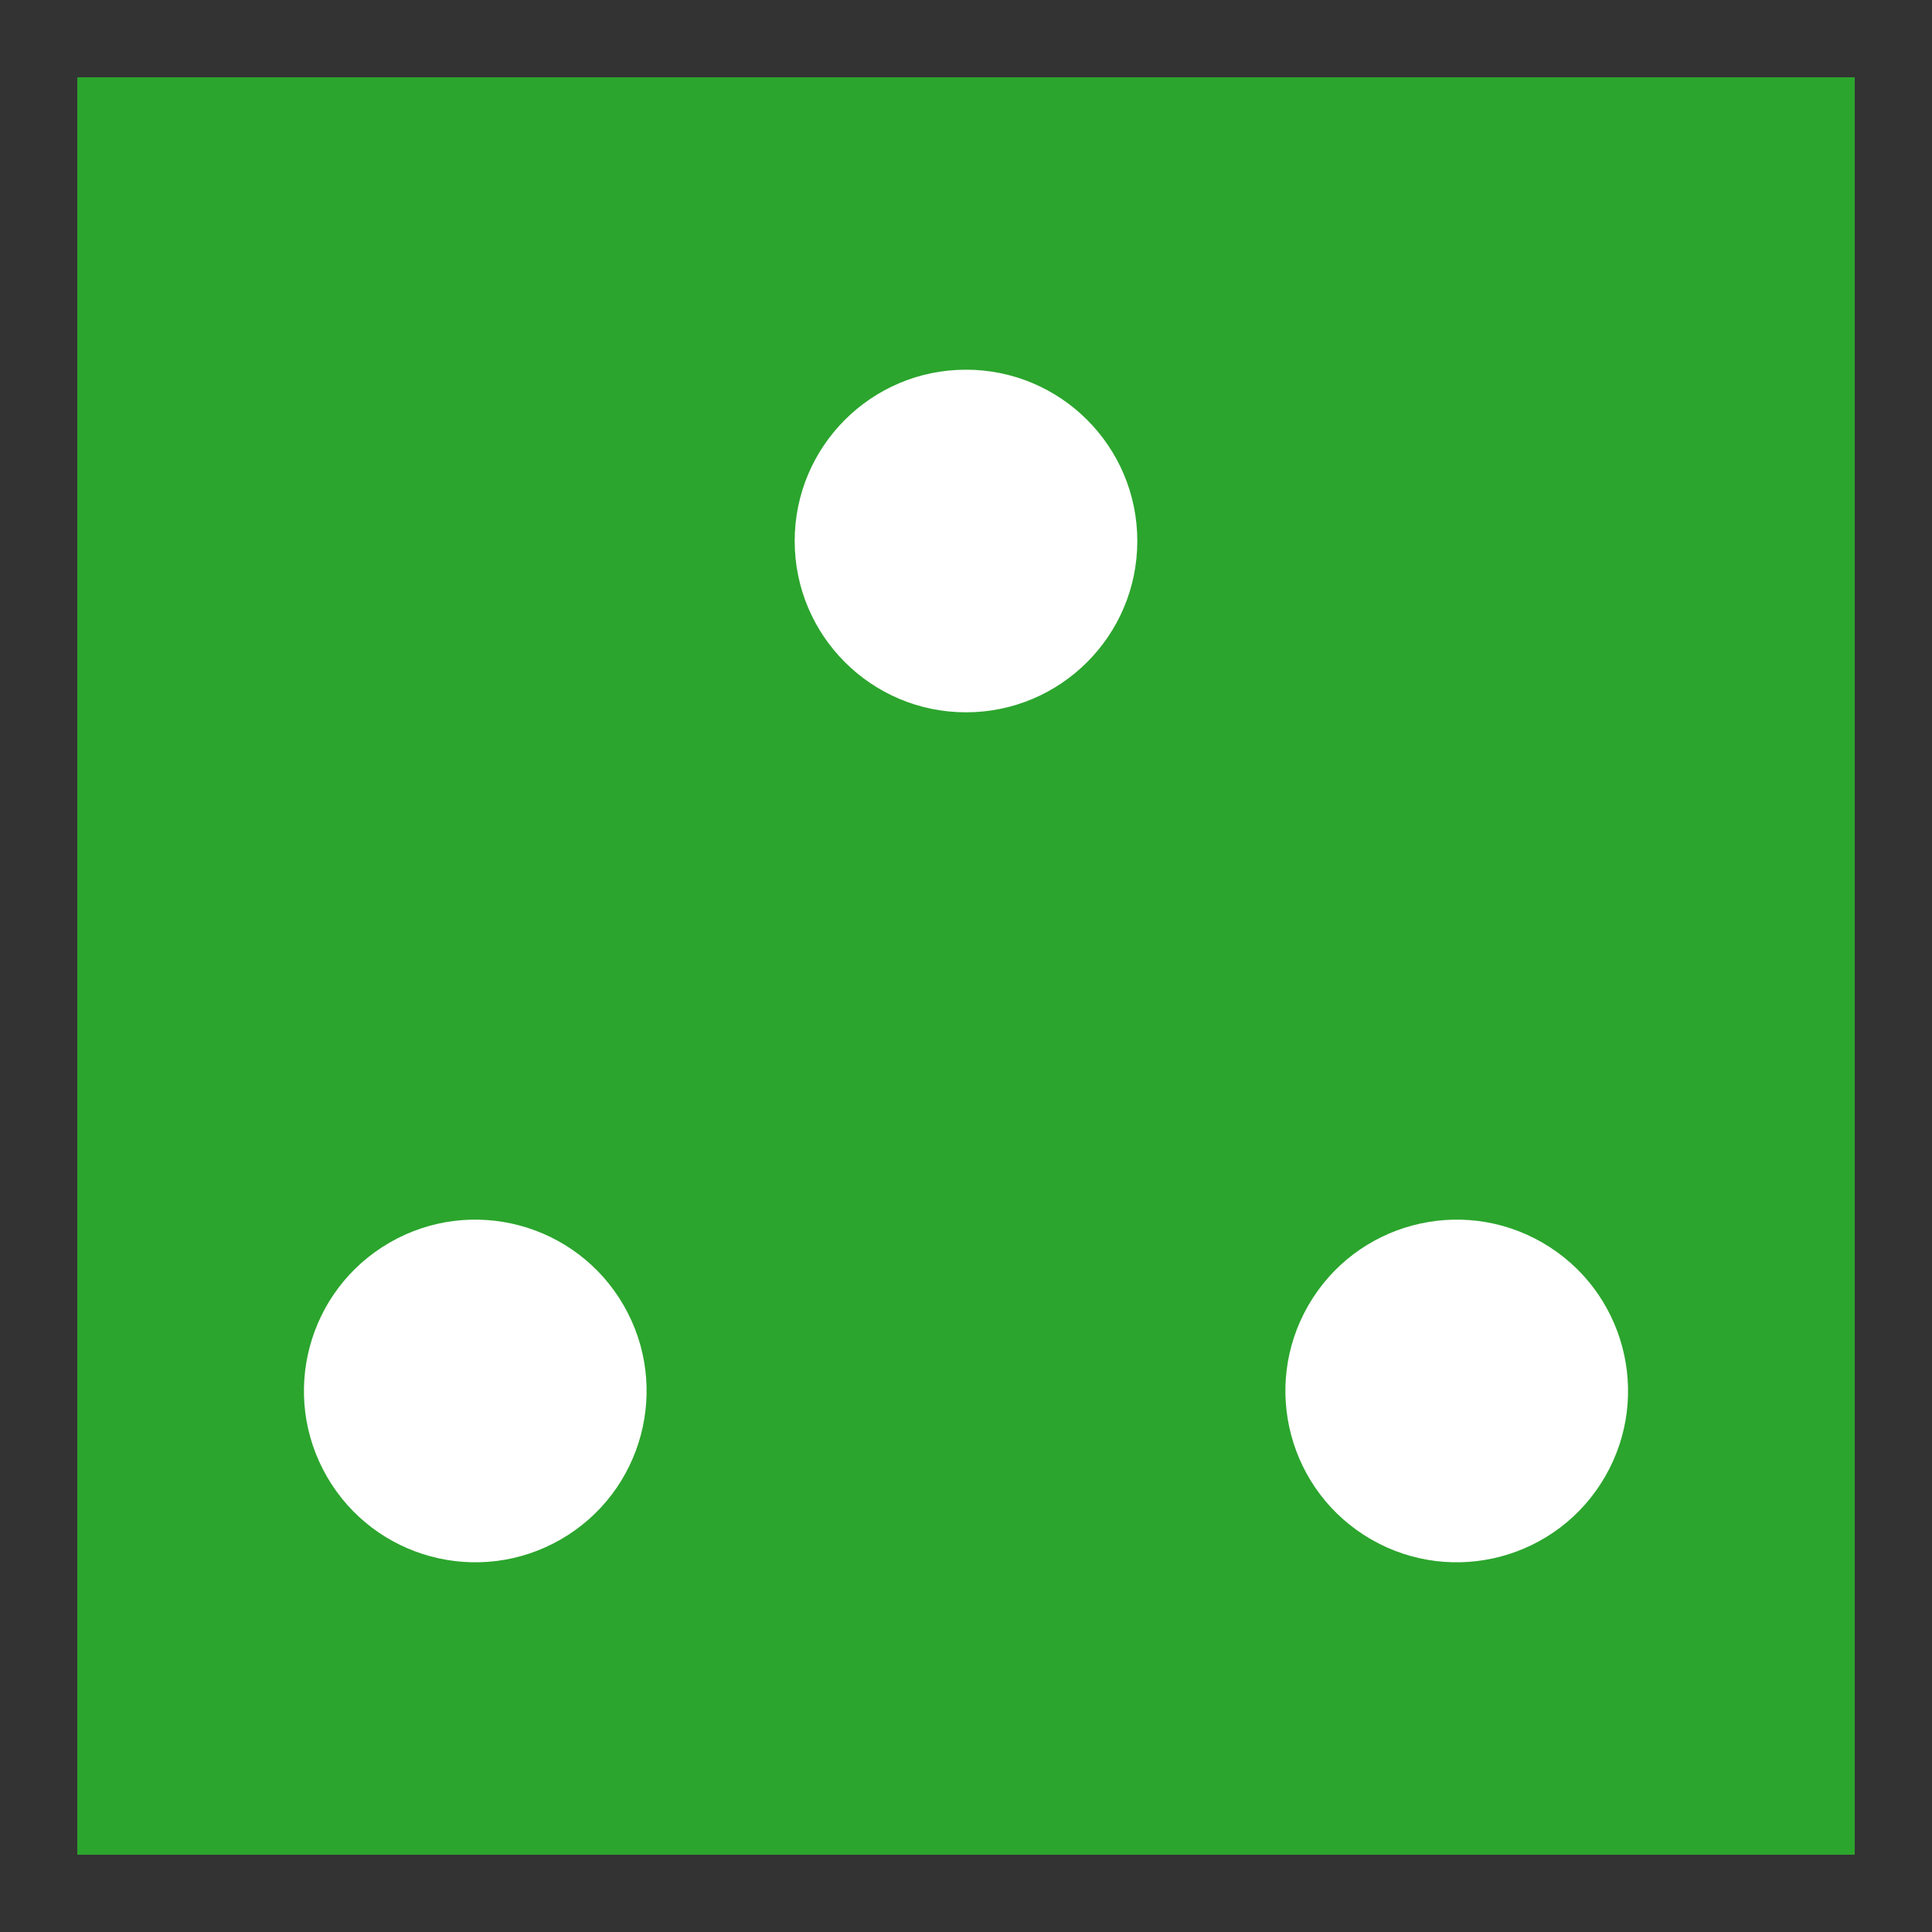
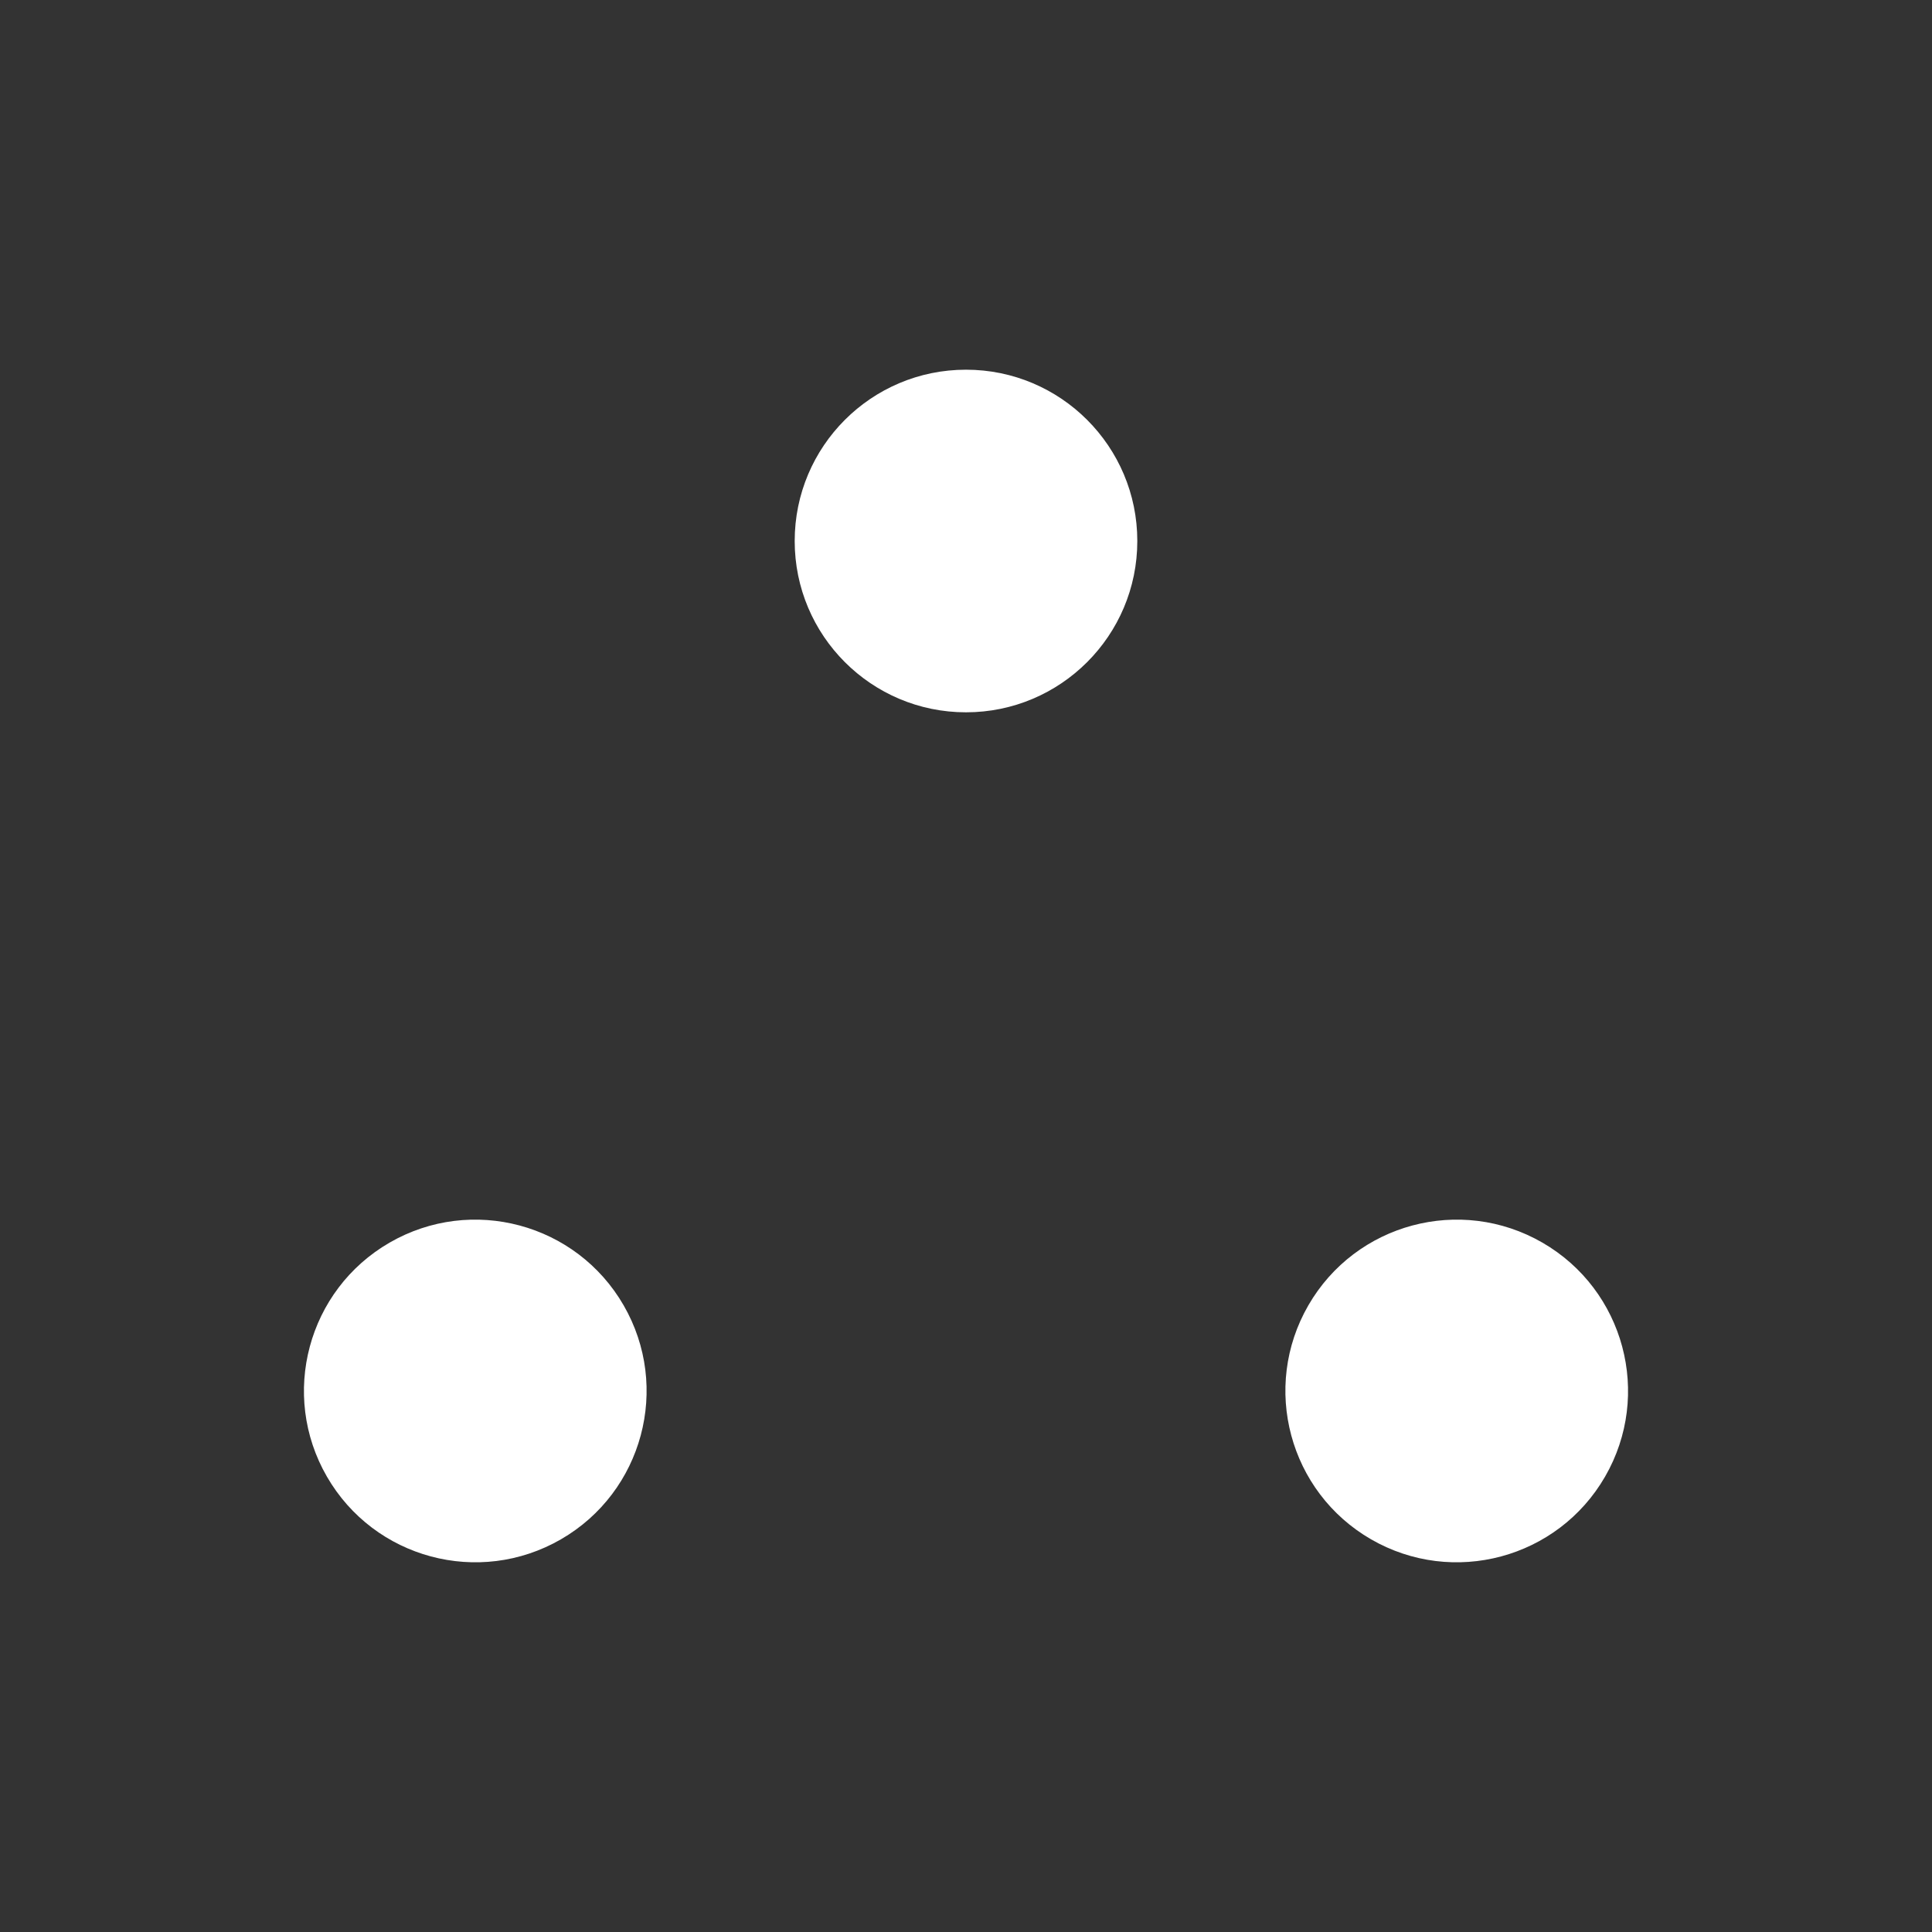
<svg xmlns="http://www.w3.org/2000/svg" xml:space="preserve" width="550px" height="550px" version="1.1" style="shape-rendering:geometricPrecision; text-rendering:geometricPrecision; image-rendering:optimizeQuality; fill-rule:evenodd; clip-rule:evenodd" viewBox="0 0 550 550">
  <rect x="0" y="0" width="550" height="550" fill="#333333" stroke="none" />
  <defs>
    <style type="text/css">
   
    .fil0 {fill:#2BA52D}
    .fil1 {fill:white}
   
  </style>
  </defs>
  <g id="Vrstva_x0020_1">
-     <rect class="fil0" x="22" y="22" width="506" height="506" />
-     <path class="fil1" d="M274.999 105.245c26.935,0 48.769,21.834 48.769,48.768 0,26.934 -21.834,48.768 -48.769,48.768 -26.933,0 -48.767,-21.834 -48.767,-48.768 0,-26.934 21.834,-48.768 48.767,-48.768zm181.934 315.118c-13.467,23.325 -43.293,31.317 -66.618,17.85 -23.326,-13.467 -31.318,-43.293 -17.851,-66.618 13.467,-23.326 43.293,-31.318 66.619,-17.851 23.325,13.467 31.317,43.294 17.85,66.619zm-363.867 0c-13.467,-23.325 -5.475,-53.152 17.851,-66.619 23.325,-13.467 53.151,-5.475 66.618,17.851 13.467,23.325 5.475,53.151 -17.85,66.618 -23.326,13.467 -53.152,5.475 -66.619,-17.85z" />
+     <path class="fil1" d="M274.999 105.245c26.935,0 48.769,21.834 48.769,48.768 0,26.934 -21.834,48.768 -48.769,48.768 -26.933,0 -48.767,-21.834 -48.767,-48.768 0,-26.934 21.834,-48.768 48.767,-48.768m181.934 315.118c-13.467,23.325 -43.293,31.317 -66.618,17.85 -23.326,-13.467 -31.318,-43.293 -17.851,-66.618 13.467,-23.326 43.293,-31.318 66.619,-17.851 23.325,13.467 31.317,43.294 17.85,66.619zm-363.867 0c-13.467,-23.325 -5.475,-53.152 17.851,-66.619 23.325,-13.467 53.151,-5.475 66.618,17.851 13.467,23.325 5.475,53.151 -17.85,66.618 -23.326,13.467 -53.152,5.475 -66.619,-17.85z" />
  </g>
</svg>